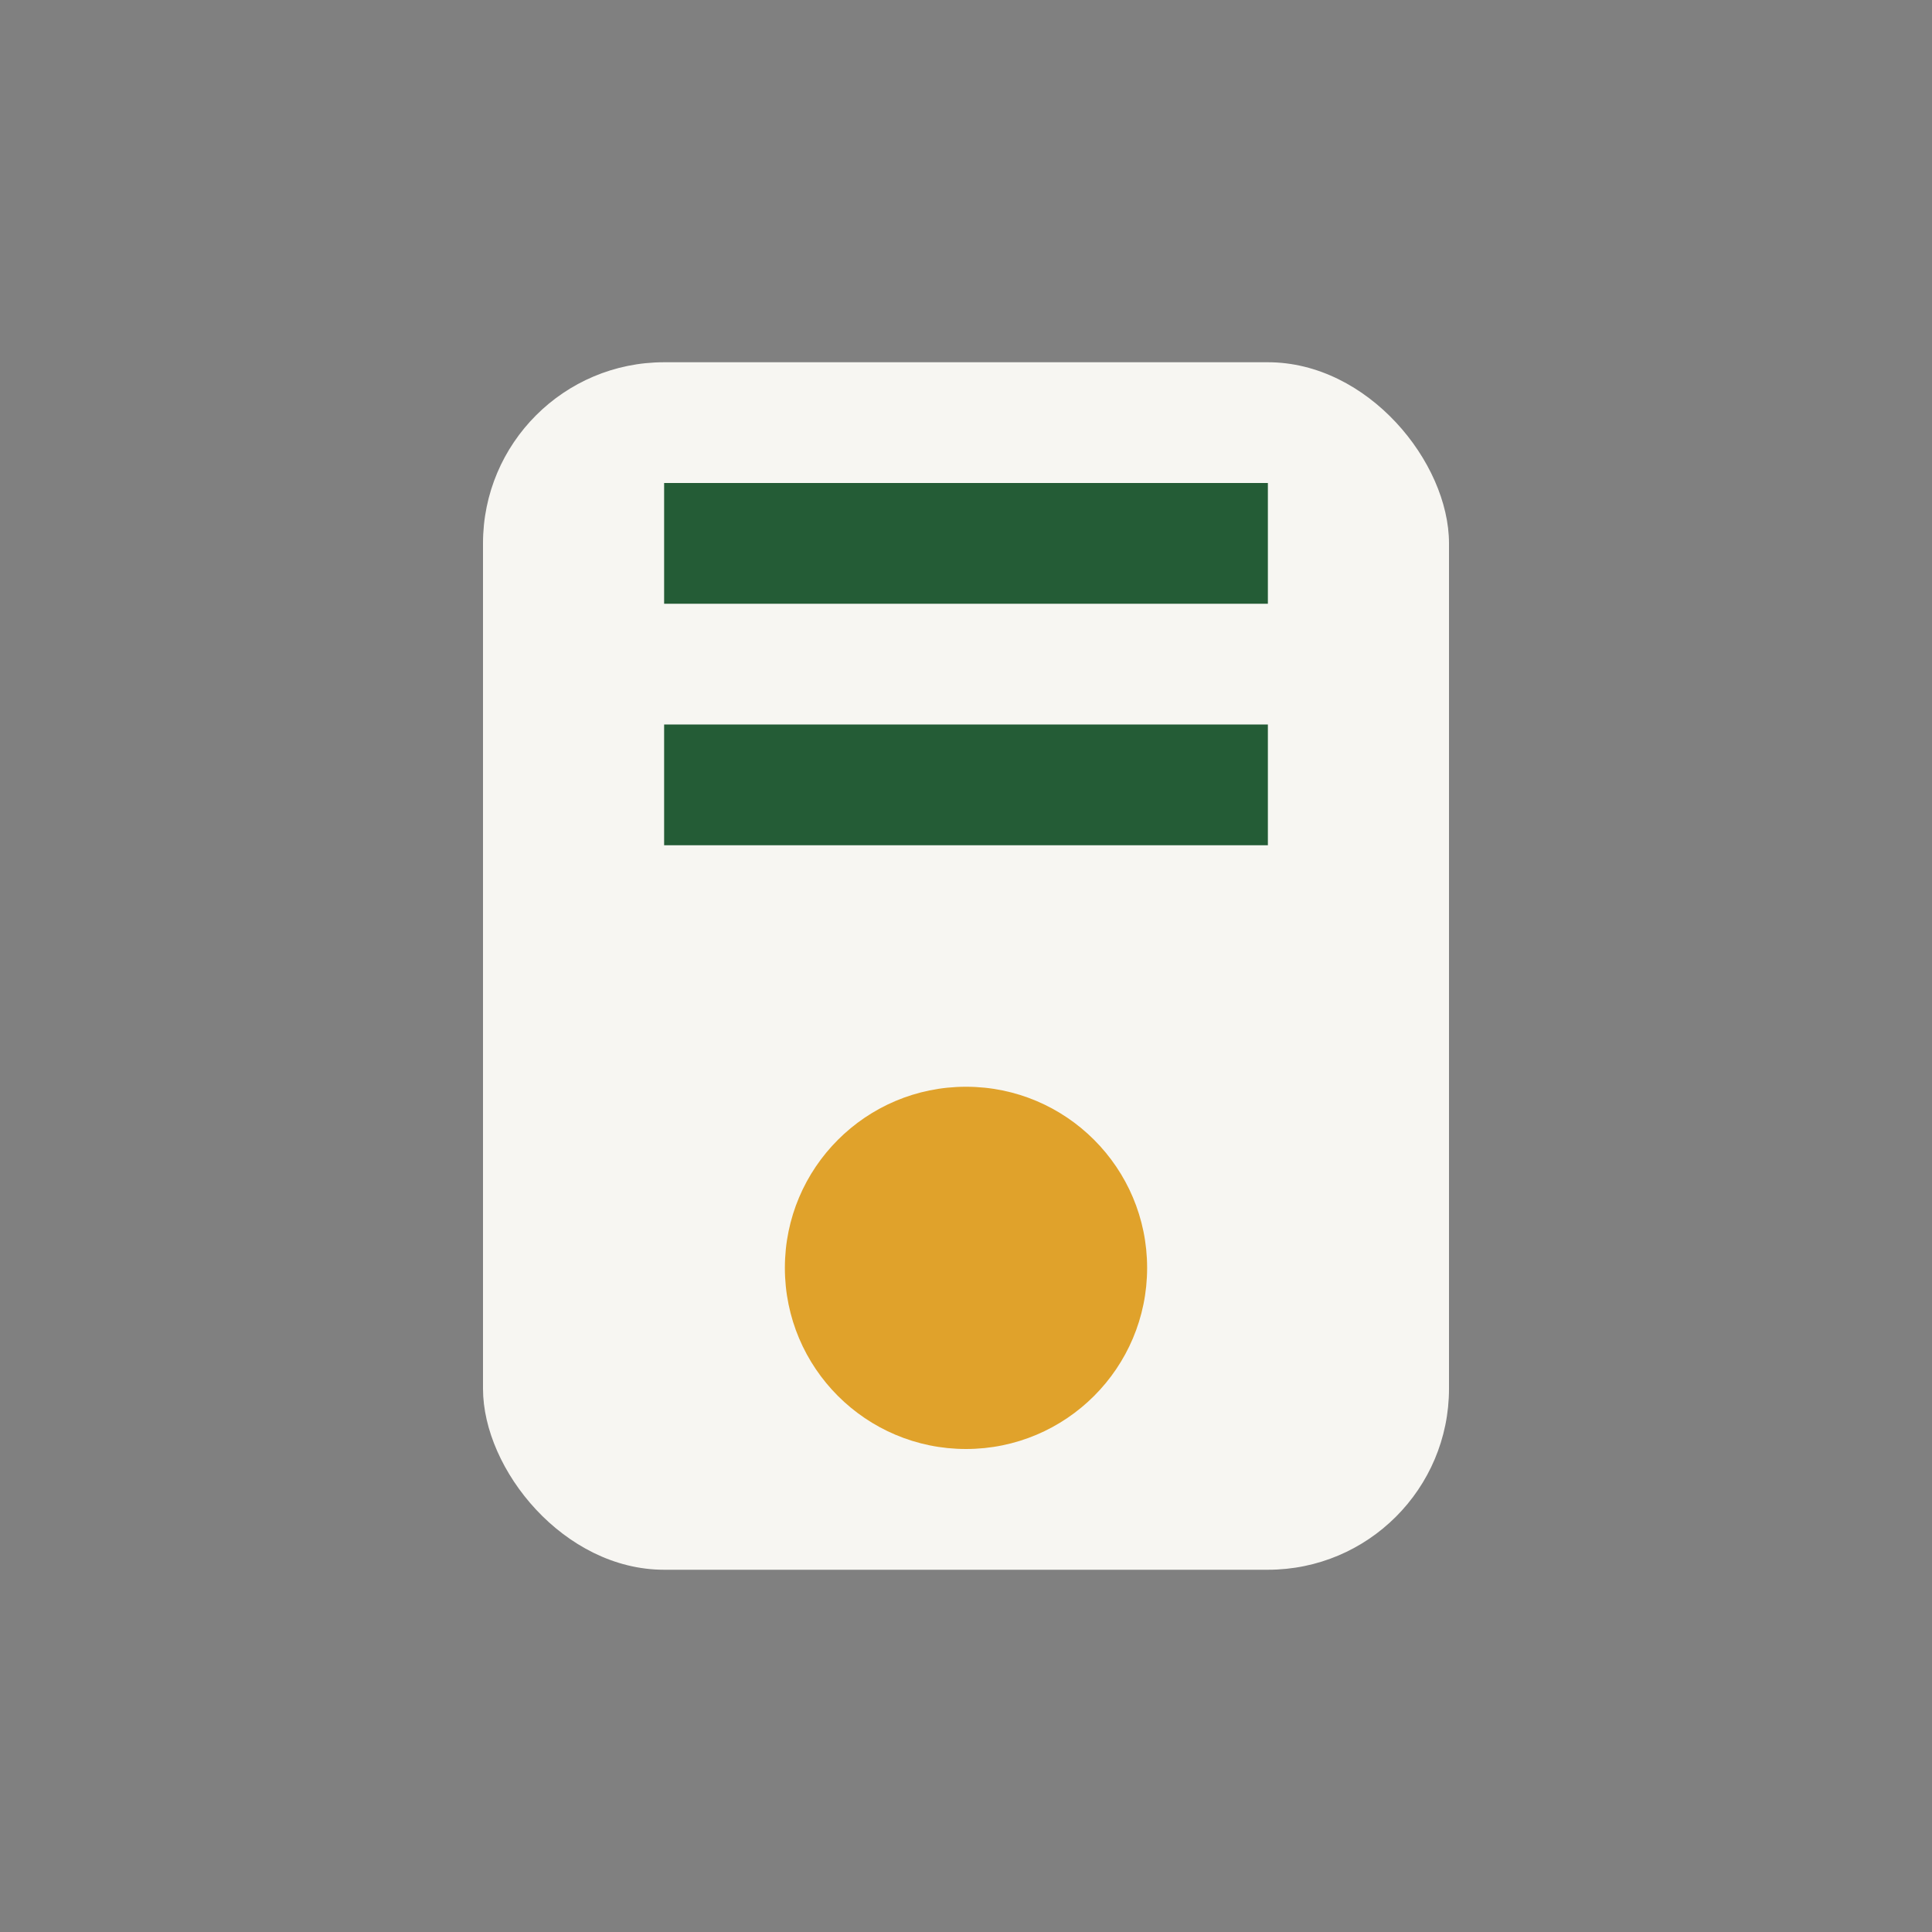
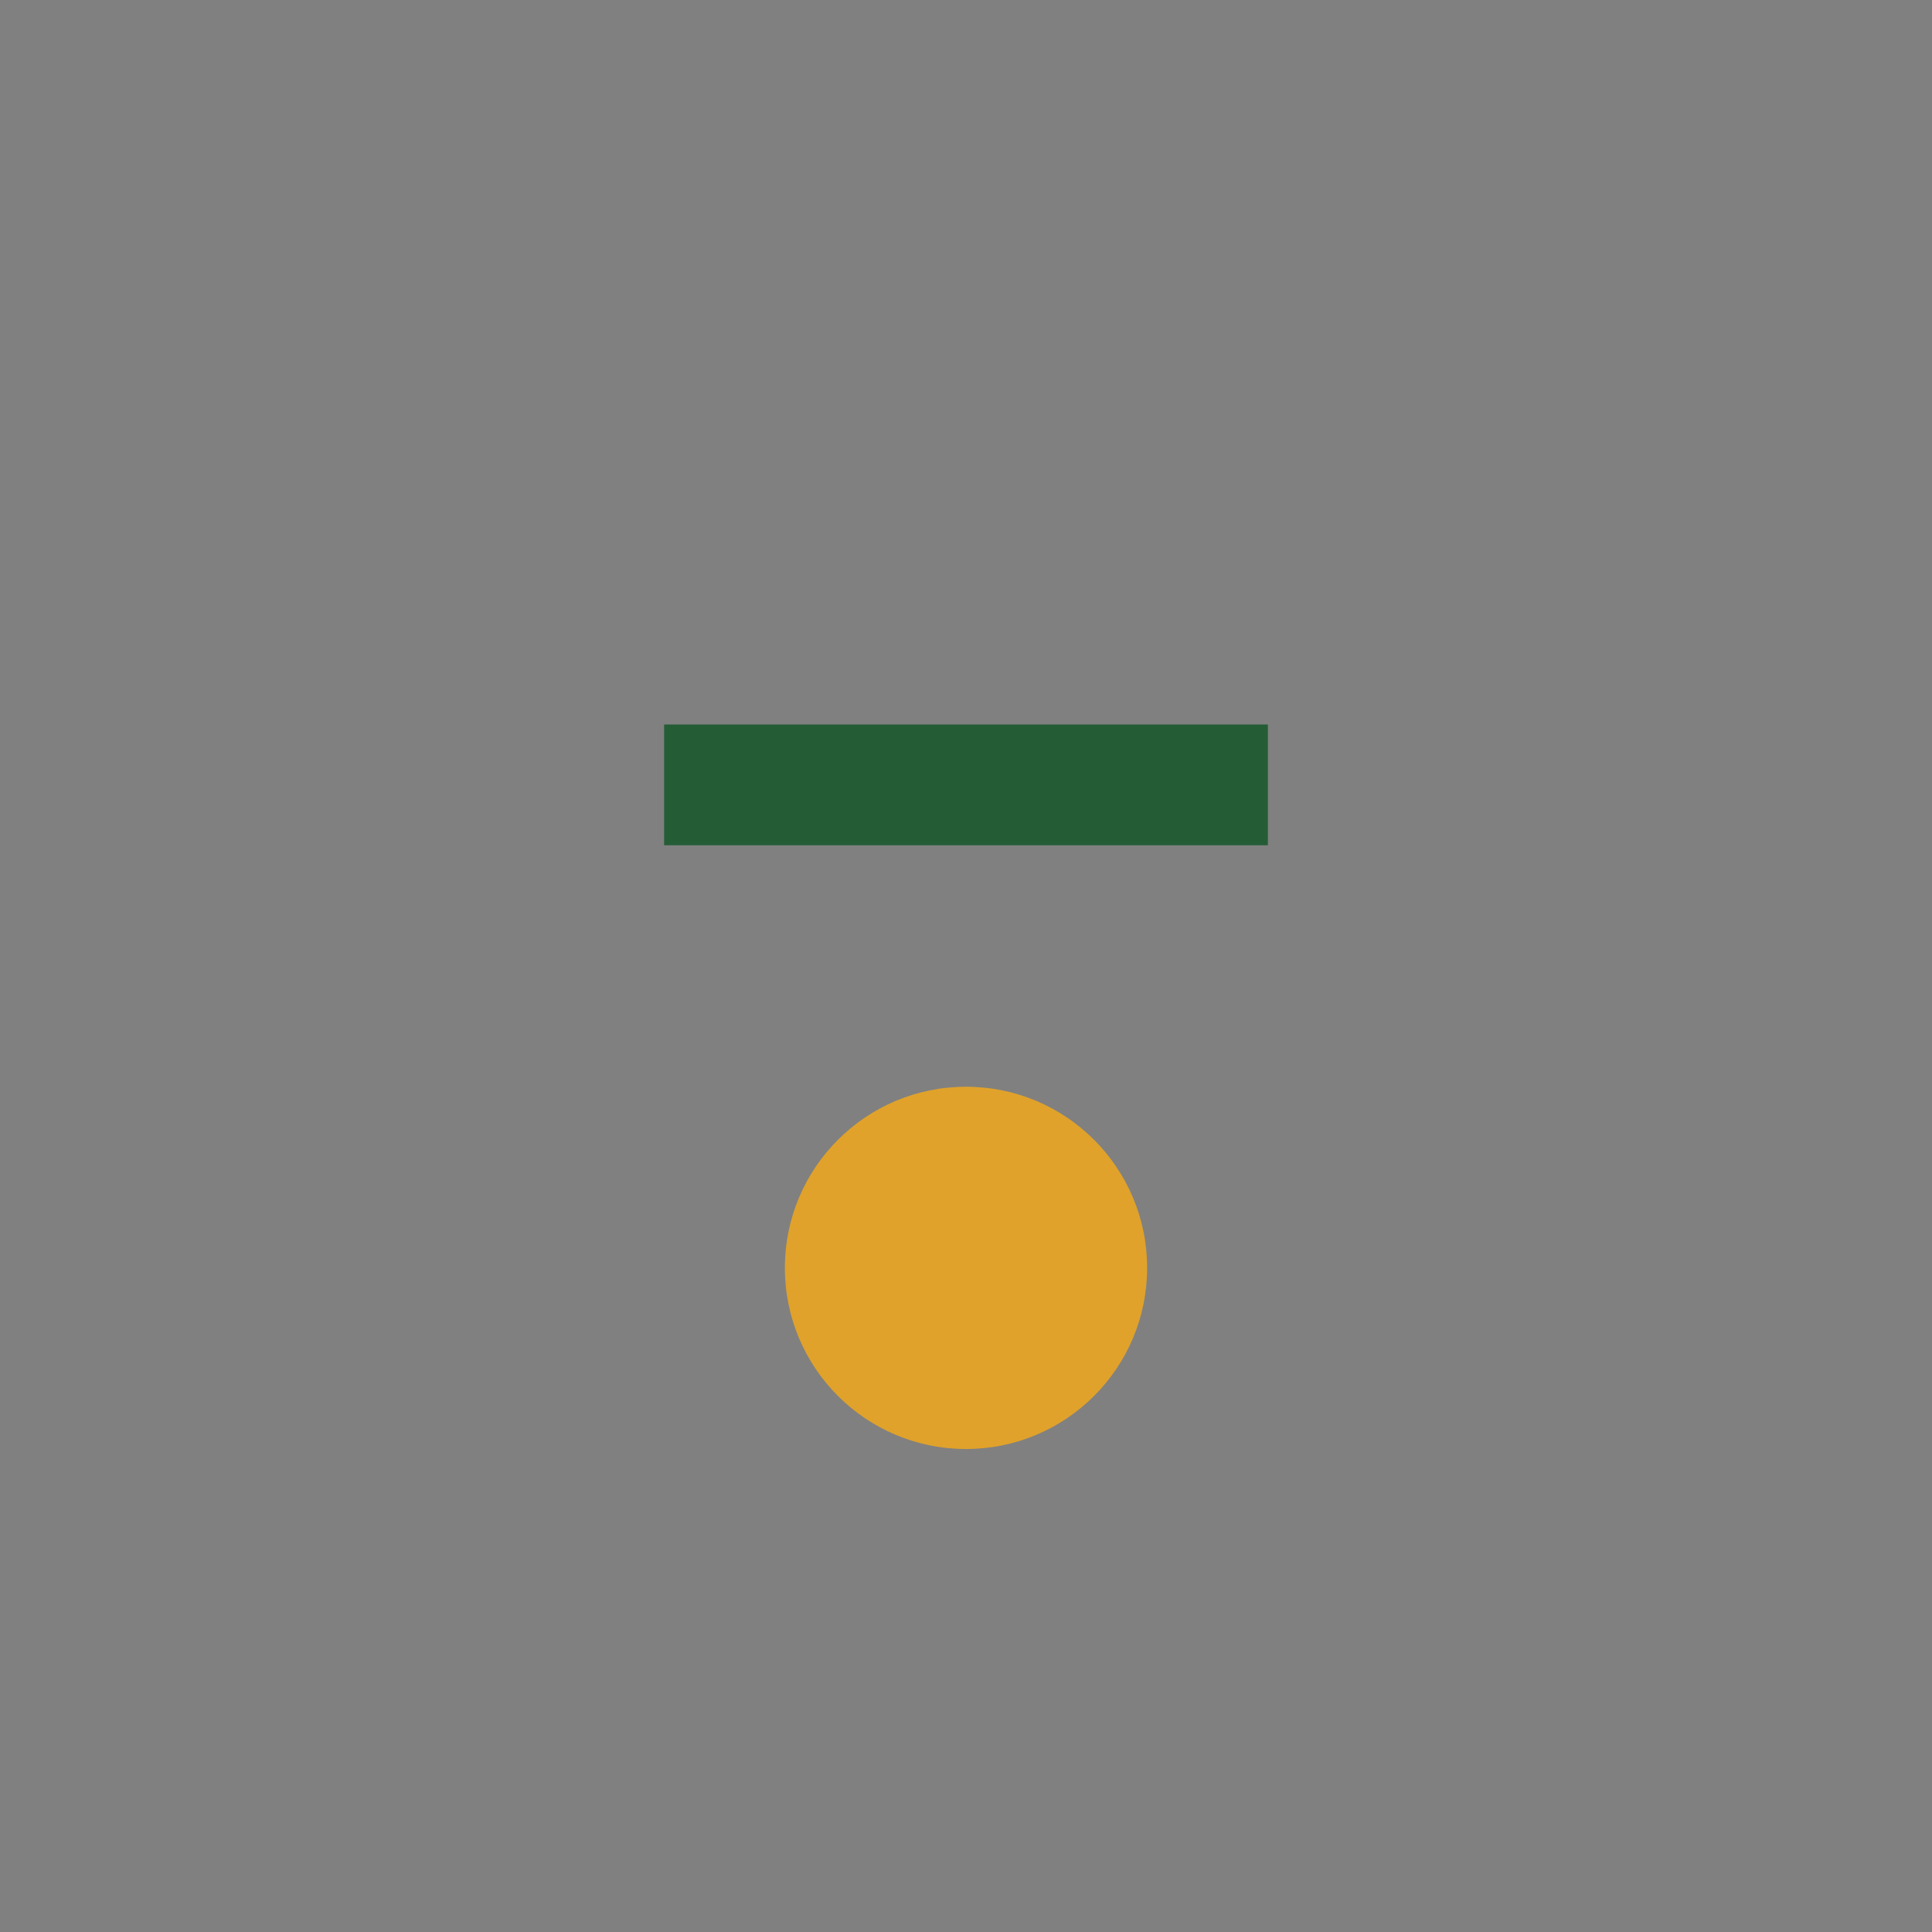
<svg xmlns="http://www.w3.org/2000/svg" width="32" height="32" viewBox="0 0 32 32">
  <rect x="0" y="0" width="32" height="32" fill="#808080" stroke="none" />
-   <rect x="8" y="6" width="16" height="20" rx="3" fill="#F7F6F2" />
-   <path d="M11 9h10M11 13h10" stroke="#245C36" stroke-width="2" />
+   <path d="M11 9M11 13h10" stroke="#245C36" stroke-width="2" />
  <circle cx="16" cy="21" r="3" fill="#E0A22B" />
</svg>